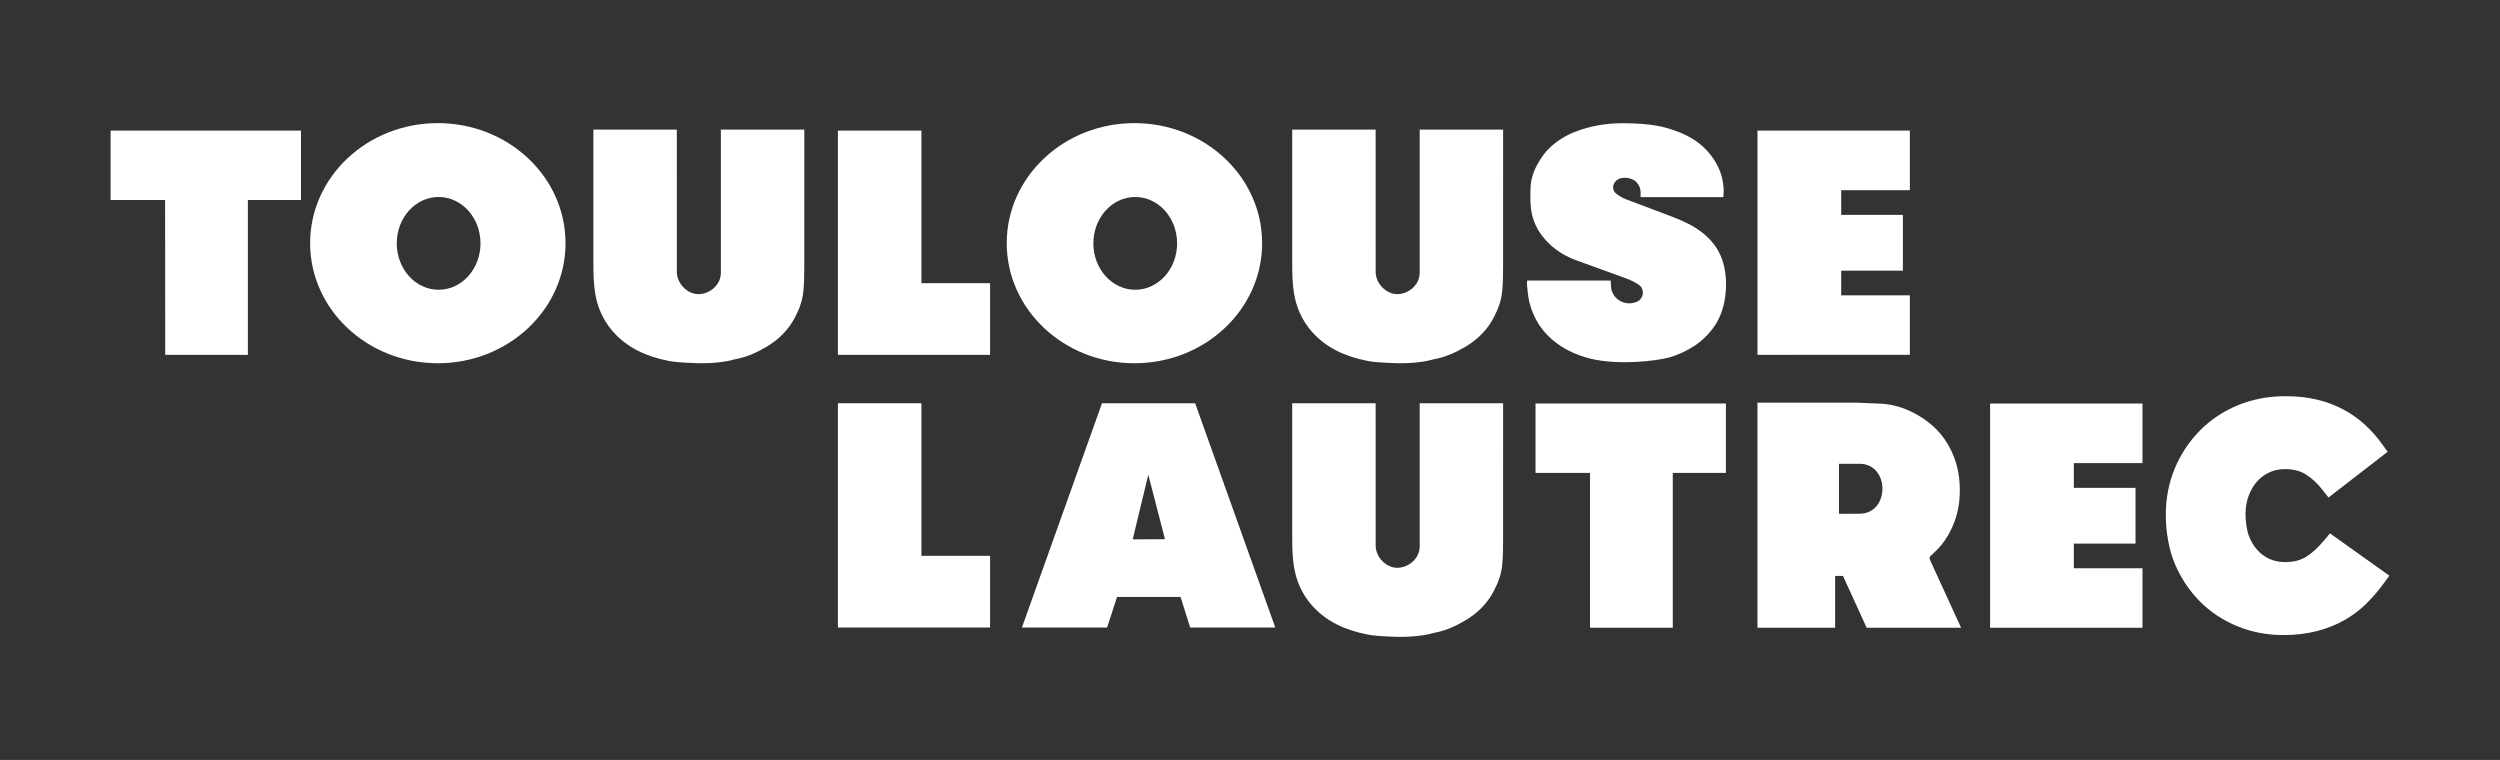
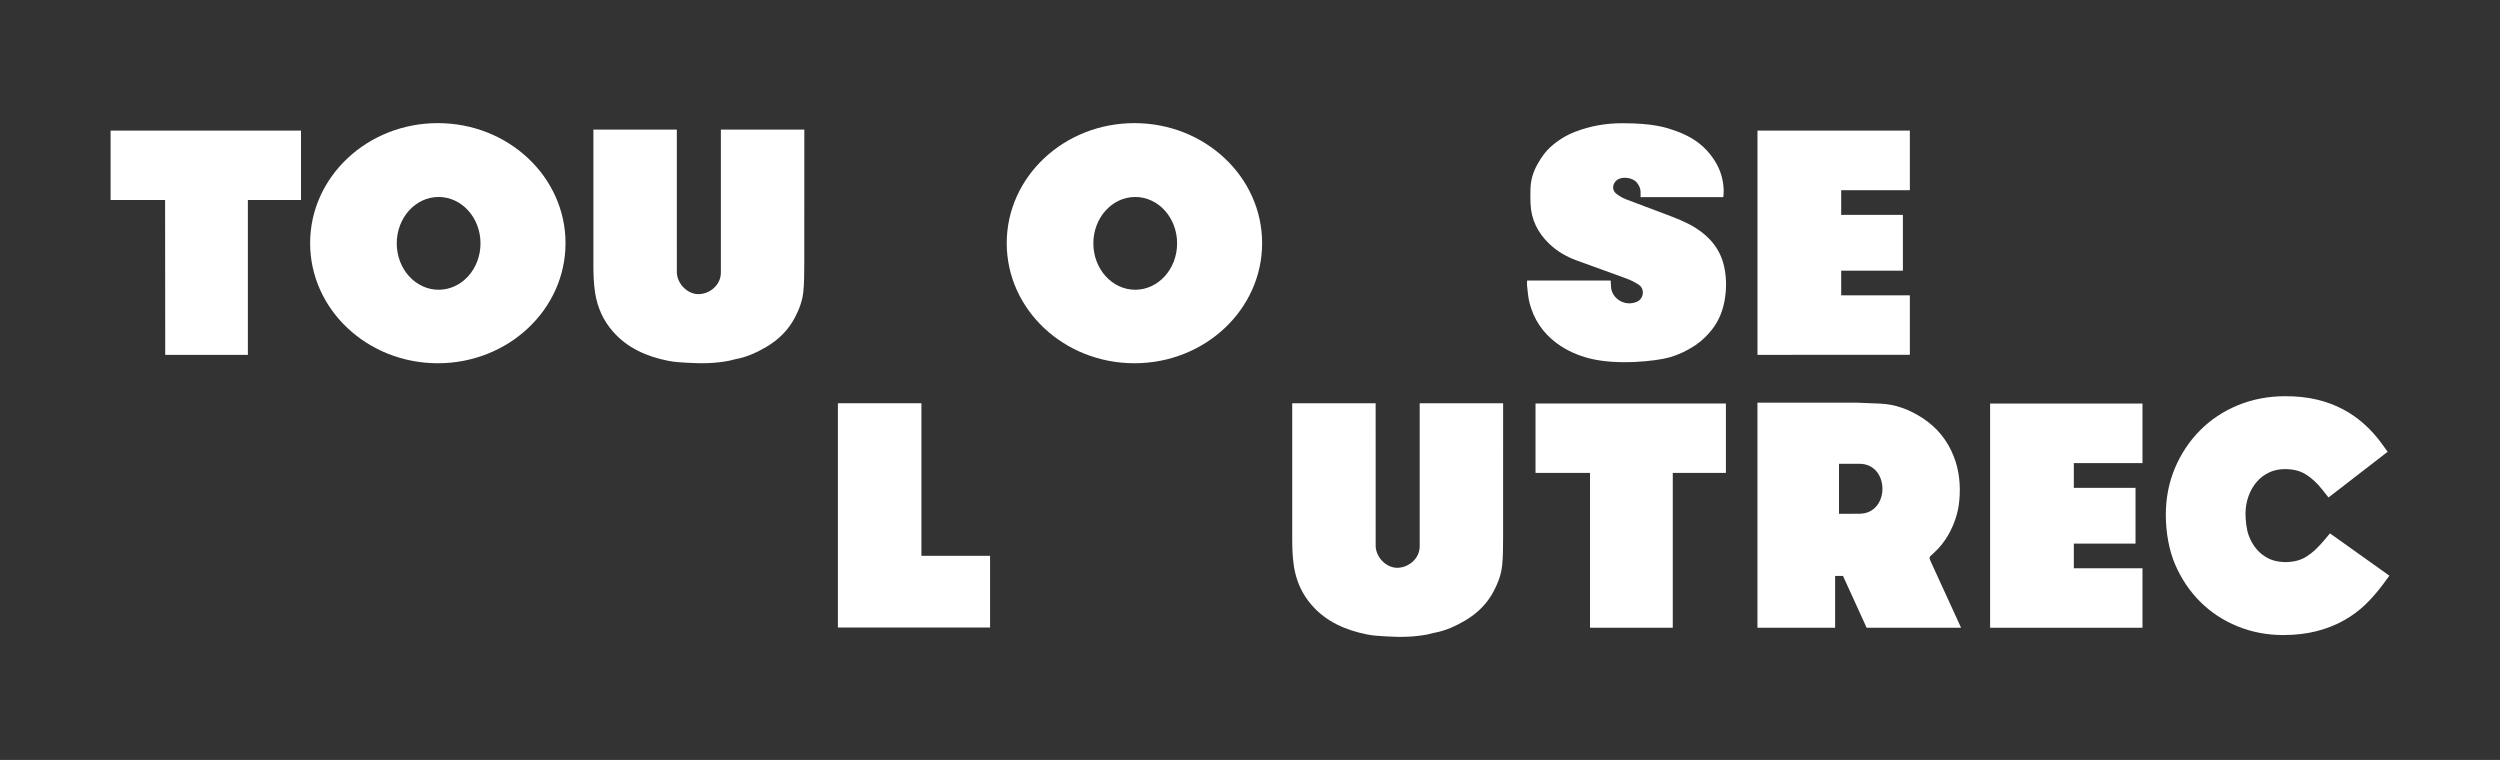
<svg xmlns="http://www.w3.org/2000/svg" id="TLS_logo_blanco" data-name="TLS logo blanco" viewBox="0 0 1000 303.98">
  <rect x="0" y="0" width="1000" height="303.98" fill="#333333" stroke="none" />
  <path d="m321.73,51.85s.01,37.29-.02,54.1c-.02,3.59-.02,7.19-.38,10.75-.36,3.58-1.62,6.95-3.29,10.16-2.64,5.11-6.58,9-11.52,11.91-3.85,2.25-7.86,4.1-12.3,4.89-.84.14-1.65.45-2.5.62-5.46,1.09-10.98,1.18-16.5.84-2.65-.15-5.33-.27-7.91-.79-8.54-1.71-16.32-5.04-22.19-11.77-3.84-4.42-6.15-9.58-7.07-15.39-.62-3.94-.69-7.86-.69-11.82v-53.5h33.37s-.03,55.99.01,57.2c.2,4.66,4.39,8.61,8.6,8.61,4.46,0,9.01-3.57,9.01-8.61,0-17.6,0-57.2,0-57.2h33.37Z" style="fill: #fff;" />
  <path d="m689.32,78.86s.28-2.48.09-3.94c-.4-5.66-2.79-10.46-6.56-14.61-3.76-4.15-8.61-6.67-13.83-8.38-2.75-.91-7.62-2.64-20.13-2.64-6.53,0-12.82,1.09-18.9,3.45-3.63,1.41-6.91,3.45-9.8,6.07-2.07,1.86-3.59,4.09-4.97,6.46-1.8,3.08-2.89,6.39-3.02,9.96-.07,2-.07,4.02,0,6.02.2,6.42,2.83,11.76,7.4,16.17,3.13,3.04,6.85,5.2,10.92,6.71,6.64,2.47,13.35,4.77,19.97,7.25,1.8.67,3.58,1.53,5.15,2.62,2.31,1.62,1.91,5.51-.91,6.72-4.96,2.1-10.1-1.43-10.32-6.01-.04-.81-.14-2.5-.14-2.5h-33.43s-.09,1.51-.02,2.05c.28,2.27.41,4.6.96,6.79,1.72,6.69,5.35,12.14,10.93,16.26,3.97,2.93,8.41,4.86,13.18,6.08,10.93,2.77,26.33,1.11,31.9-.44,3.66-1.04,7.07-2.67,10.27-4.8,2.66-1.79,4.91-3.97,6.84-6.47,2.96-3.82,4.54-8.21,5.18-13.01.54-4.04.44-8.05-.41-11.97-1.5-6.89-5.64-11.93-11.57-15.62-3.86-2.41-8.1-3.96-12.31-5.56-5.14-1.98-10.32-3.83-15.45-5.83-1.32-.52-2.6-1.27-3.73-2.13-2.3-1.75-1.39-4.61.48-5.76,2.12-1.3,6.08-.74,7.65,1.25.81,1.01,1.42,2.13,1.48,3.51.04.68,0,2.3,0,2.3h33.07Z" style="fill: #fff;" />
  <polygon points="44.24 80.01 66.04 80.01 66.09 141.94 99.15 141.94 99.15 80.01 120.4 80.01 120.4 52.24 44.24 52.24 44.24 80.01" style="fill: #fff;" />
-   <polygon points="335.16 141.94 396.03 141.94 396.03 113.27 368.57 113.27 368.57 52.24 335.16 52.24 335.16 141.94" style="fill: #fff;" />
  <path d="m175.45,115.9c-9.25,0-16.75-8.3-16.75-18.55s7.49-18.56,16.75-18.56,16.75,8.3,16.75,18.56-7.5,18.55-16.75,18.55m-.32-66.65c-28.22,0-51.08,21.5-51.08,48.02s22.87,48.03,51.08,48.03,51.08-21.5,51.08-48.03-22.87-48.02-51.08-48.02" style="fill: #fff;" />
-   <path d="m601.25,51.85s.01,37.29-.01,54.1c-.02,3.59-.02,7.19-.38,10.75-.36,3.58-1.62,6.95-3.29,10.16-2.64,5.11-6.58,9-11.52,11.91-3.84,2.25-7.86,4.1-12.3,4.89-.84.14-1.65.45-2.5.62-5.46,1.09-10.98,1.18-16.5.84-2.65-.15-5.33-.27-7.91-.79-8.54-1.71-16.32-5.04-22.19-11.77-3.85-4.42-6.15-9.58-7.07-15.39-.62-3.94-.69-7.86-.69-11.82v-53.5h33.37s-.03,55.99.01,57.2c.2,4.66,4.39,8.61,8.6,8.61,4.46,0,9.01-3.57,9.01-8.61,0-17.6,0-57.2,0-57.2h33.37Z" style="fill: #fff;" />
  <path d="m454.09,115.9c-9.25,0-16.75-8.3-16.75-18.55s7.49-18.56,16.75-18.56,16.75,8.3,16.75,18.56-7.5,18.55-16.75,18.55m-.32-66.65c-28.22,0-51.08,21.5-51.08,48.02s22.87,48.03,51.08,48.03,51.08-21.5,51.08-48.03-22.87-48.02-51.08-48.02" style="fill: #fff;" />
  <polygon points="702.99 141.94 763.94 141.91 763.94 118.13 736.48 118.13 736.48 108.26 761.16 108.26 761.16 85.95 736.48 85.95 736.48 76.07 763.94 76.07 763.94 52.24 702.99 52.24 702.99 141.94" style="fill: #fff;" />
  <polygon points="796.04 251.1 856.99 251.1 856.99 227.31 829.53 227.31 829.53 217.44 854.21 217.44 854.21 195.14 829.53 195.14 829.53 185.24 856.99 185.24 856.99 161.42 796.04 161.42 796.04 251.1" style="fill: #fff;" />
  <path d="m601.25,161.3s.01,37.29-.01,54.1c-.02,3.59-.02,7.19-.38,10.75-.36,3.58-1.62,6.95-3.29,10.16-2.64,5.11-6.58,9-11.52,11.91-3.84,2.25-7.86,4.1-12.3,4.89-.84.14-1.65.45-2.5.62-5.46,1.09-10.98,1.18-16.5.84-2.65-.15-5.33-.27-7.91-.79-8.54-1.71-16.32-5.04-22.19-11.77-3.85-4.42-6.15-9.58-7.07-15.39-.62-3.94-.69-7.86-.69-11.81v-53.5h33.37s-.03,55.99.01,57.2c.2,4.66,4.39,8.61,8.6,8.61,4.46,0,9.01-3.57,9.01-8.61,0-17.6,0-57.2,0-57.2h33.37Z" style="fill: #fff;" />
-   <path d="m453.08,215.74l6.24-25.85,6.67,25.79-12.91.06Zm24.98-54.44h-37.26l-32.03,89.7h34.07l3.98-12.23h25.4l3.85,12.23h34.04l-32.05-89.7Z" style="fill: #fff;" />
  <path d="m743.76,205.49l-8.16.04v-20.02h8.16c12.29,0,12.29,19.98,0,19.98m29.44,15.98c2.51-2.2,4.58-4.79,6.2-7.66,2.39-4.28,3.92-8.82,4.34-13.79.52-5.96-.03-11.73-2.18-17.3-2.52-6.55-6.76-11.76-12.67-15.58-5.17-3.34-10.8-5.48-16.97-5.7-3.16-.11-9.48-.38-9.48-.38h-39.46v90.04h31.07v-20.73h3.15l9.46,20.73h37.77s-8.38-18.22-11.96-26.11c-.94-2.07-.97-2.03.73-3.51" style="fill: #fff;" />
  <path d="m932,213.33l-2.42,2.89c-1.15,1.36-2.34,2.62-3.52,3.73-1.11,1.03-2.29,1.95-3.52,2.72-1.11.69-2.37,1.23-3.76,1.61-3.29.87-7.81.79-11.09-.75-1.94-.93-3.54-2.13-4.92-3.71-1.39-1.58-2.51-3.51-3.32-5.75-.82-2.27-1.24-5.72-1.24-8.56,0-2.5.41-4.9,1.23-7.13.81-2.2,1.93-4.13,3.33-5.72,1.38-1.57,2.98-2.77,4.91-3.69,1.85-.88,3.97-1.33,6.27-1.33,3.27,0,6.02.68,8.2,2.01,2.44,1.49,4.71,3.57,6.76,6.18l2.5,3.17,23.65-18.29-2.31-3.2c-1.98-2.75-4.27-5.32-6.79-7.62-2.56-2.35-5.47-4.41-8.67-6.12-3.18-1.7-6.72-3.02-10.52-3.93-3.77-.9-8.01-1.36-12.58-1.36-6.85,0-13.26,1.23-19.08,3.64-5.83,2.41-10.93,5.82-15.16,10.1-4.21,4.26-7.58,9.33-9.99,15.05-2.41,5.73-3.63,11.95-3.63,18.73s1.24,13.99,3.7,19.73c2.46,5.72,5.82,10.74,10.01,14.92,4.19,4.2,9.22,7.52,14.93,9.86,5.69,2.33,11.84,3.51,18.28,3.51,4.91,0,9.43-.53,13.41-1.56,3.99-1.03,7.67-2.47,10.93-4.31,3.28-1.83,6.25-4.05,8.82-6.57,2.48-2.45,4.81-5.13,6.9-7.98l2.44-3.33-23.76-16.93Z" style="fill: #fff;" />
  <polygon points="614.21 189.16 636.01 189.16 636.01 251.09 669.11 251.09 669.11 189.16 690.36 189.16 690.36 161.4 614.21 161.4 614.21 189.16" style="fill: #fff;" />
  <polygon points="335.16 251.01 396.03 251.01 396.03 222.33 368.57 222.33 368.57 161.3 335.16 161.3 335.16 251.01" style="fill: #fff;" />
</svg>